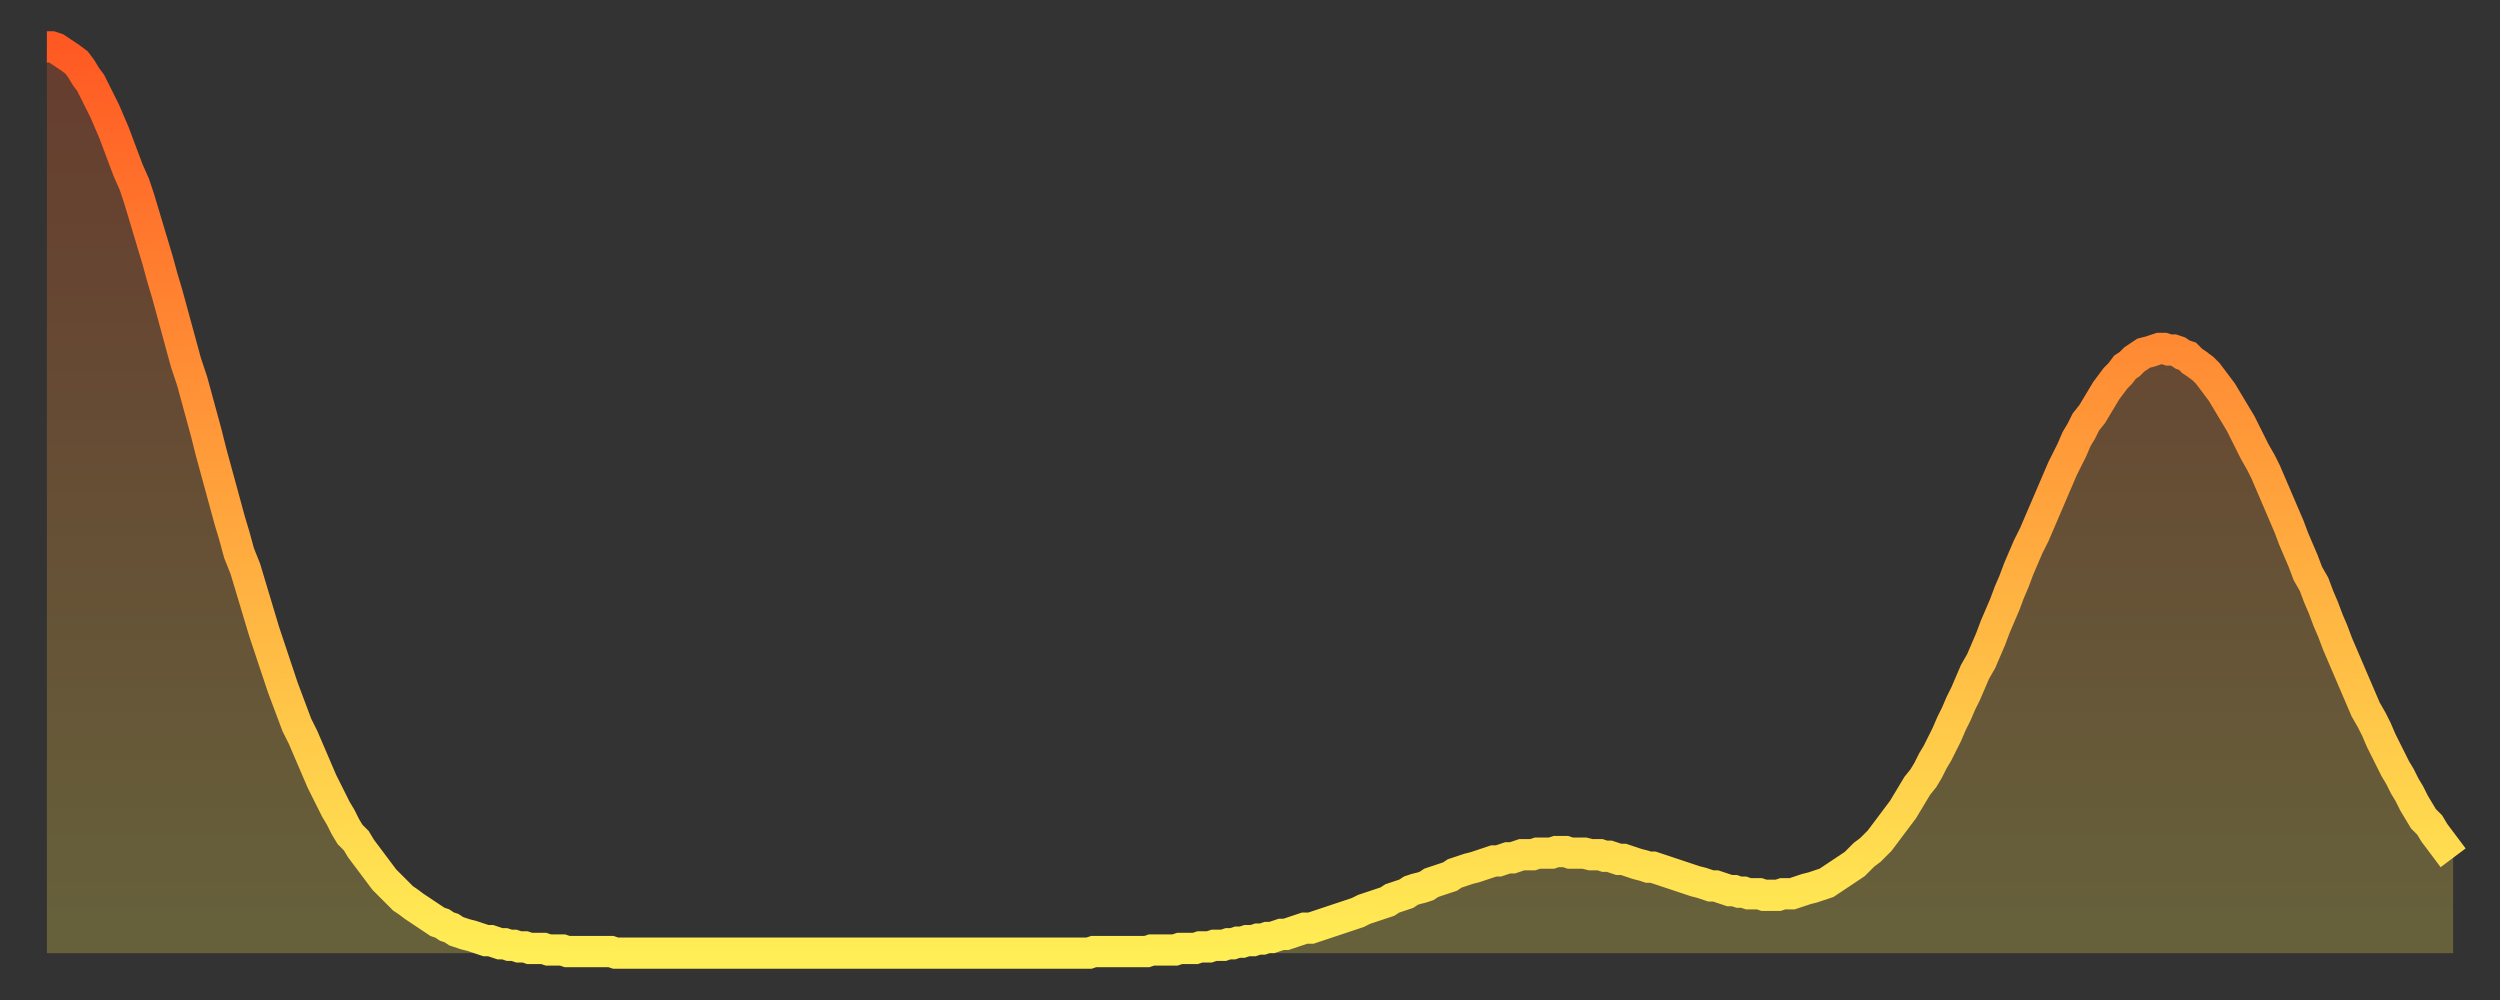
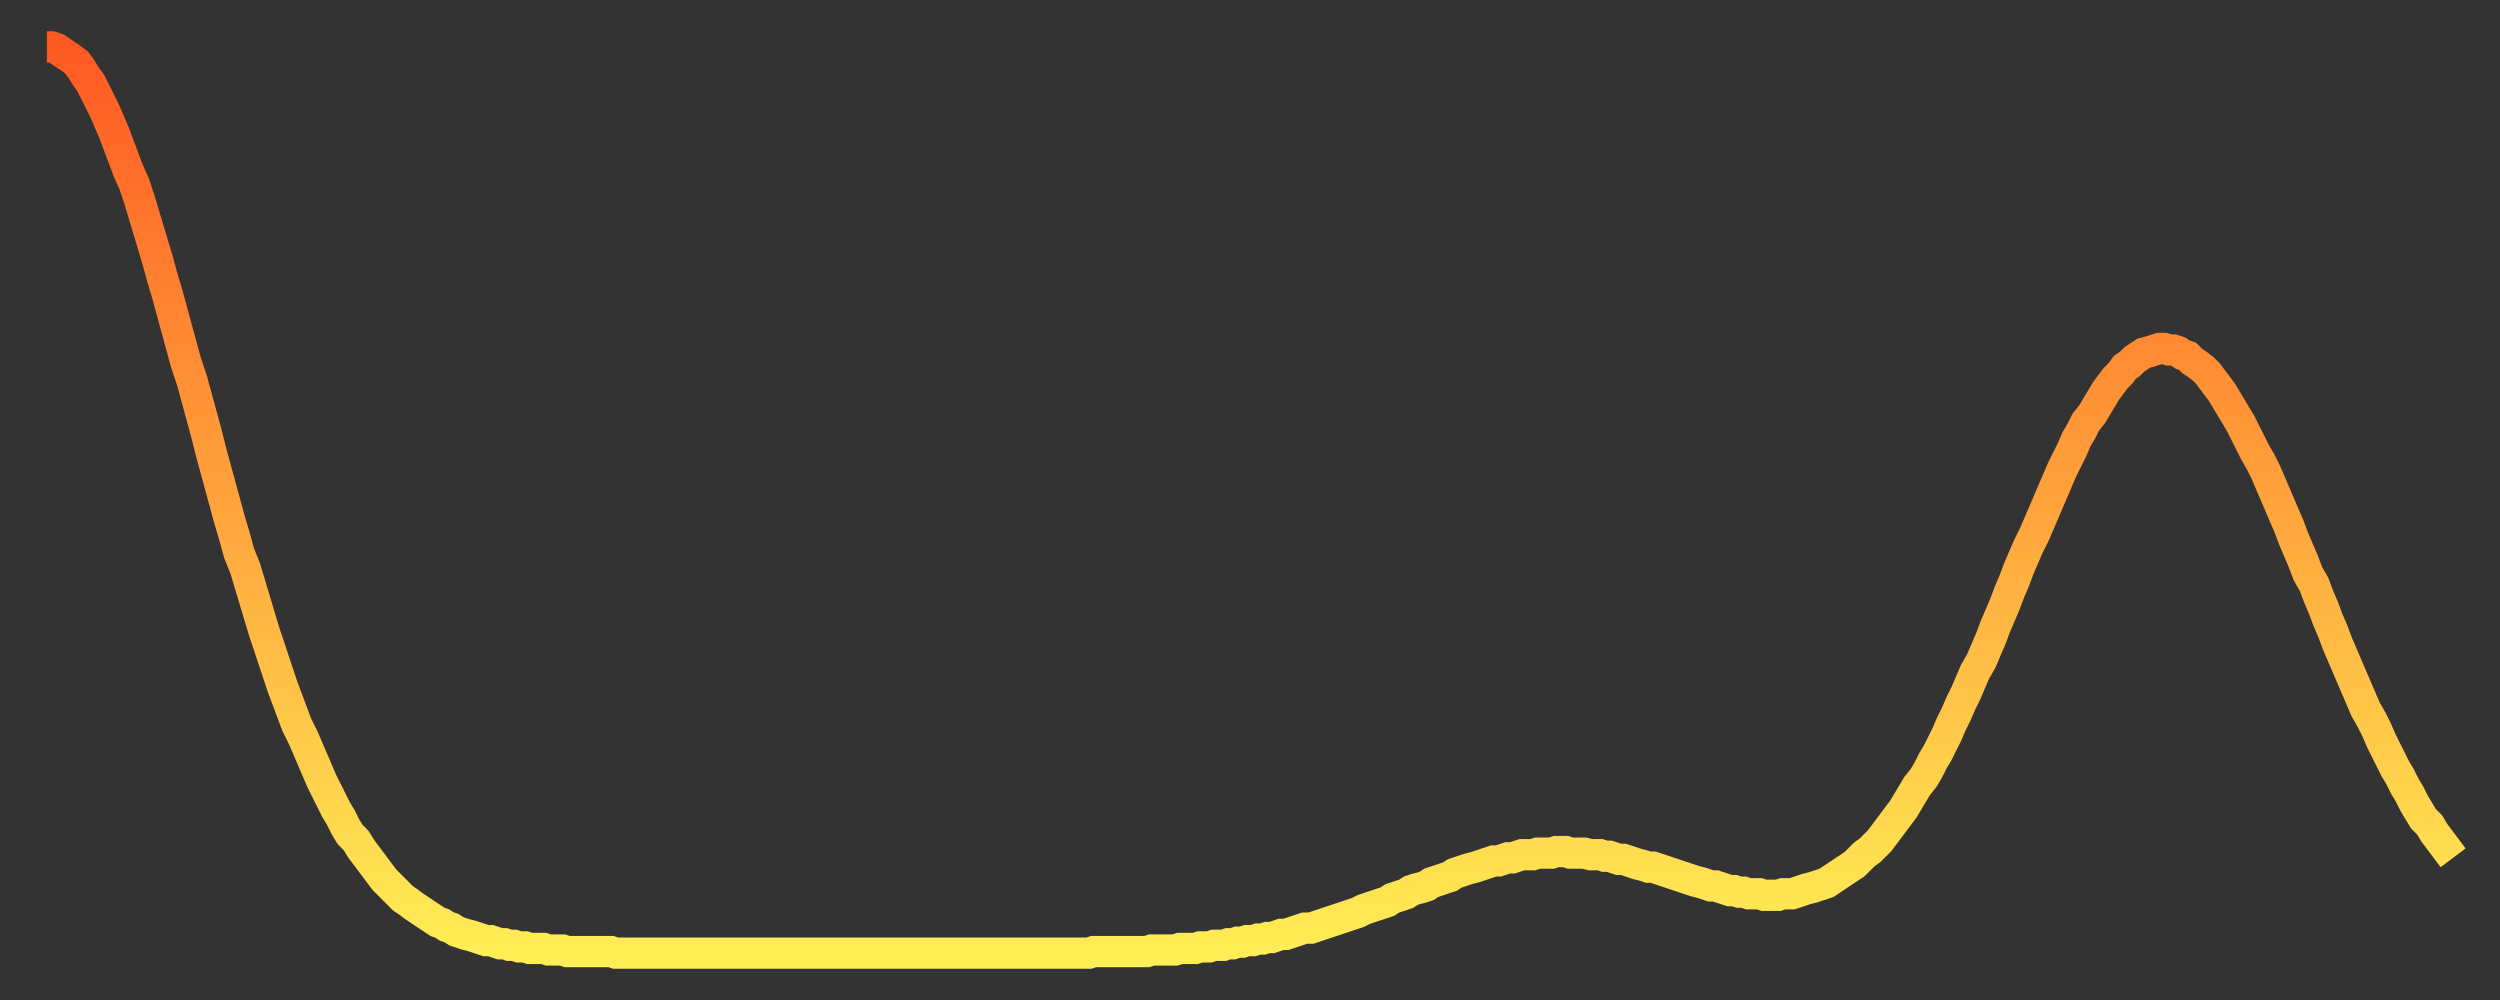
<svg xmlns="http://www.w3.org/2000/svg" baseProfile="full" height="64" version="1.1" width="160">
  <rect width="100%" height="100%" fill="#333333" stroke="none" />
  <defs>
    <linearGradient id="id16916" x1="0" x2="0" y1="0" y2="1">
      <stop offset="0%" stop-color="#ff5923" />
      <stop offset="50%" stop-color="#ffa33c" />
      <stop offset="100%" stop-color="#ffee55" />
    </linearGradient>
  </defs>
  <g transform="translate(3,3)">
    <g>
      <path d="M 0.0 0.0 0.3 0.0 0.6 0.1 0.9 0.3 1.2 0.5 1.5 0.7 1.9 1.0 2.2 1.4 2.5 1.9 2.8 2.3 3.1 2.9 3.4 3.5 3.7 4.1 4.0 4.8 4.3 5.5 4.6 6.3 4.9 7.1 5.2 7.9 5.6 8.8 5.9 9.7 6.2 10.7 6.5 11.7 6.8 12.7 7.1 13.7 7.4 14.8 7.7 15.8 8.0 16.9 8.3 18.0 8.6 19.1 8.9 20.2 9.3 21.4 9.6 22.5 9.9 23.6 10.2 24.7 10.5 25.9 10.8 27.0 11.1 28.1 11.4 29.2 11.7 30.3 12.0 31.3 12.3 32.4 12.7 33.4 13.0 34.4 13.3 35.4 13.6 36.4 13.9 37.4 14.2 38.3 14.5 39.2 14.8 40.1 15.1 41.0 15.4 41.8 15.7 42.6 16.0 43.4 16.4 44.2 16.7 44.9 17.0 45.6 17.3 46.3 17.6 47.0 17.9 47.6 18.2 48.2 18.5 48.8 18.8 49.3 19.1 49.9 19.4 50.4 19.8 50.8 20.1 51.3 20.4 51.7 20.7 52.1 21.0 52.5 21.3 52.9 21.6 53.3 21.9 53.6 22.2 53.9 22.5 54.2 22.8 54.5 23.1 54.7 23.5 55.0 23.8 55.2 24.1 55.4 24.4 55.6 24.7 55.8 25.0 56.0 25.3 56.1 25.6 56.3 25.9 56.4 26.2 56.6 26.5 56.7 26.8 56.8 27.2 56.9 27.5 57.0 27.8 57.1 28.1 57.2 28.4 57.2 28.7 57.3 29.0 57.4 29.3 57.4 29.6 57.5 29.9 57.5 30.2 57.6 30.6 57.6 30.9 57.7 31.2 57.7 31.5 57.7 31.8 57.7 32.1 57.8 32.4 57.8 32.7 57.8 33.0 57.8 33.3 57.9 33.6 57.9 33.9 57.9 34.3 57.9 34.6 57.9 34.9 57.9 35.2 57.9 35.5 57.9 35.8 57.9 36.1 57.9 36.4 58.0 36.7 58.0 37.0 58.0 37.3 58.0 37.7 58.0 38.0 58.0 38.3 58.0 38.6 58.0 38.9 58.0 39.2 58.0 39.5 58.0 39.8 58.0 40.1 58.0 40.4 58.0 40.7 58.0 41.0 58.0 41.4 58.0 41.7 58.0 42.0 58.0 42.3 58.0 42.6 58.0 42.9 58.0 43.2 58.0 43.5 58.0 43.8 58.0 44.1 58.0 44.4 58.0 44.7 58.0 45.1 58.0 45.4 58.0 45.7 58.0 46.0 58.0 46.3 58.0 46.6 58.0 46.9 58.0 47.2 58.0 47.5 58.0 47.8 58.0 48.1 58.0 48.5 58.0 48.8 58.0 49.1 58.0 49.4 58.0 49.7 58.0 50.0 58.0 50.3 58.0 50.6 58.0 50.9 58.0 51.2 58.0 51.5 58.0 51.8 58.0 52.2 58.0 52.5 58.0 52.8 58.0 53.1 58.0 53.4 58.0 53.7 58.0 54.0 58.0 54.3 58.0 54.6 58.0 54.9 58.0 55.2 58.0 55.6 58.0 55.9 58.0 56.2 58.0 56.5 58.0 56.8 58.0 57.1 58.0 57.4 58.0 57.7 58.0 58.0 58.0 58.3 58.0 58.6 58.0 58.9 58.0 59.3 58.0 59.6 58.0 59.9 58.0 60.2 58.0 60.5 58.0 60.8 58.0 61.1 58.0 61.4 58.0 61.7 58.0 62.0 58.0 62.3 58.0 62.6 58.0 63.0 58.0 63.3 58.0 63.6 58.0 63.9 58.0 64.2 58.0 64.5 58.0 64.8 58.0 65.1 58.0 65.4 58.0 65.7 58.0 66.0 58.0 66.4 58.0 66.7 58.0 67.0 57.9 67.3 57.9 67.6 57.9 67.9 57.9 68.2 57.9 68.5 57.9 68.8 57.9 69.1 57.9 69.4 57.9 69.7 57.9 70.1 57.9 70.4 57.9 70.7 57.8 71.0 57.8 71.3 57.8 71.6 57.8 71.9 57.8 72.2 57.8 72.5 57.7 72.8 57.7 73.1 57.7 73.5 57.7 73.8 57.6 74.1 57.6 74.4 57.6 74.7 57.5 75.0 57.5 75.3 57.5 75.6 57.4 75.9 57.4 76.2 57.3 76.5 57.3 76.8 57.2 77.2 57.2 77.5 57.1 77.8 57.1 78.1 57.0 78.4 57.0 78.7 56.9 79.0 56.8 79.3 56.8 79.6 56.7 79.9 56.6 80.2 56.5 80.5 56.4 80.9 56.4 81.2 56.3 81.5 56.2 81.8 56.1 82.1 56.0 82.4 55.9 82.7 55.8 83.0 55.7 83.3 55.6 83.6 55.5 83.9 55.4 84.3 55.2 84.6 55.1 84.9 55.0 85.2 54.9 85.5 54.8 85.8 54.7 86.1 54.5 86.4 54.4 86.7 54.3 87.0 54.2 87.3 54.0 87.6 53.9 88.0 53.8 88.3 53.7 88.6 53.5 88.9 53.4 89.2 53.3 89.5 53.2 89.8 53.1 90.1 52.9 90.4 52.8 90.7 52.7 91.0 52.6 91.4 52.5 91.7 52.4 92.0 52.3 92.3 52.2 92.6 52.1 92.9 52.1 93.2 52.0 93.5 51.9 93.8 51.9 94.1 51.8 94.4 51.7 94.7 51.7 95.1 51.7 95.4 51.6 95.7 51.6 96.0 51.6 96.3 51.6 96.6 51.5 96.9 51.5 97.2 51.5 97.5 51.6 97.8 51.6 98.1 51.6 98.4 51.6 98.8 51.7 99.1 51.7 99.4 51.7 99.7 51.8 100.0 51.8 100.3 51.9 100.6 52.0 100.9 52.0 101.2 52.1 101.5 52.2 101.8 52.3 102.2 52.4 102.5 52.5 102.8 52.5 103.1 52.6 103.4 52.7 103.7 52.8 104.0 52.9 104.3 53.0 104.6 53.1 104.9 53.2 105.2 53.3 105.5 53.4 105.9 53.5 106.2 53.6 106.5 53.7 106.8 53.7 107.1 53.8 107.4 53.9 107.7 54.0 108.0 54.0 108.3 54.1 108.6 54.1 108.9 54.2 109.3 54.2 109.6 54.2 109.9 54.3 110.2 54.3 110.5 54.3 110.8 54.3 111.1 54.2 111.4 54.2 111.7 54.2 112.0 54.1 112.3 54.0 112.6 53.9 113.0 53.8 113.3 53.7 113.6 53.6 113.9 53.5 114.2 53.3 114.5 53.1 114.8 52.9 115.1 52.7 115.4 52.5 115.7 52.3 116.0 52.0 116.3 51.7 116.7 51.4 117.0 51.1 117.3 50.8 117.6 50.4 117.9 50.0 118.2 49.6 118.5 49.2 118.8 48.8 119.1 48.3 119.4 47.8 119.7 47.3 120.1 46.8 120.4 46.3 120.7 45.7 121.0 45.2 121.3 44.6 121.6 44.0 121.9 43.3 122.2 42.7 122.5 42.0 122.8 41.4 123.1 40.7 123.4 40.0 123.8 39.3 124.1 38.6 124.4 37.9 124.7 37.1 125.0 36.4 125.3 35.7 125.6 34.9 125.9 34.2 126.2 33.4 126.5 32.7 126.8 32.0 127.2 31.2 127.5 30.5 127.8 29.8 128.1 29.1 128.4 28.4 128.7 27.7 129.0 27.0 129.3 26.4 129.6 25.8 129.9 25.1 130.2 24.6 130.5 24.0 130.9 23.5 131.2 23.0 131.5 22.5 131.8 22.0 132.1 21.6 132.4 21.2 132.7 20.9 133.0 20.5 133.3 20.3 133.6 20.0 133.9 19.8 134.2 19.6 134.6 19.5 134.9 19.4 135.2 19.3 135.5 19.3 135.8 19.4 136.1 19.4 136.4 19.5 136.7 19.7 137.0 19.8 137.3 20.1 137.6 20.3 138.0 20.6 138.3 20.9 138.6 21.3 138.9 21.7 139.2 22.1 139.5 22.6 139.8 23.1 140.1 23.6 140.4 24.1 140.7 24.7 141.0 25.3 141.3 25.9 141.7 26.6 142.0 27.2 142.3 27.9 142.6 28.6 142.9 29.3 143.2 30.0 143.5 30.7 143.8 31.5 144.1 32.2 144.4 32.9 144.7 33.7 145.1 34.4 145.4 35.2 145.7 35.9 146.0 36.7 146.3 37.4 146.6 38.2 146.9 38.9 147.2 39.6 147.5 40.3 147.8 41.0 148.1 41.7 148.4 42.4 148.8 43.1 149.1 43.7 149.4 44.4 149.7 45.0 150.0 45.6 150.3 46.2 150.6 46.7 150.9 47.3 151.2 47.8 151.5 48.4 151.8 48.9 152.1 49.4 152.5 49.8 152.8 50.3 153.1 50.7 153.4 51.1 153.7 51.5 154.0 51.9" fill="none" id="graph-curve" opacity="1" stroke="url(#id16916)" stroke-width="2" />
-       <path d="M 0 58 L 0.0 0.0 0.3 0.0 0.6 0.1 0.9 0.3 1.2 0.5 1.5 0.7 1.9 1.0 2.2 1.4 2.5 1.9 2.8 2.3 3.1 2.9 3.4 3.5 3.7 4.1 4.0 4.8 4.3 5.5 4.6 6.3 4.9 7.1 5.2 7.9 5.6 8.8 5.9 9.7 6.2 10.7 6.5 11.7 6.8 12.7 7.1 13.7 7.4 14.8 7.7 15.8 8.0 16.9 8.3 18.0 8.6 19.1 8.9 20.2 9.3 21.4 9.6 22.5 9.9 23.6 10.2 24.7 10.5 25.9 10.8 27.0 11.1 28.1 11.4 29.2 11.7 30.3 12.0 31.3 12.3 32.4 12.7 33.4 13.0 34.4 13.3 35.4 13.6 36.4 13.9 37.4 14.2 38.3 14.5 39.2 14.8 40.1 15.1 41.0 15.4 41.8 15.7 42.6 16.0 43.4 16.4 44.2 16.7 44.9 17.0 45.6 17.3 46.3 17.6 47.0 17.9 47.6 18.2 48.2 18.5 48.8 18.8 49.3 19.1 49.9 19.4 50.4 19.8 50.8 20.1 51.3 20.4 51.7 20.7 52.1 21.0 52.5 21.3 52.9 21.6 53.3 21.9 53.6 22.2 53.9 22.5 54.2 22.8 54.5 23.1 54.7 23.5 55.0 23.8 55.2 24.1 55.4 24.4 55.6 24.7 55.8 25.0 56.0 25.3 56.1 25.6 56.3 25.9 56.4 26.2 56.6 26.5 56.7 26.8 56.8 27.2 56.9 27.5 57.0 27.8 57.1 28.1 57.2 28.4 57.2 28.7 57.3 29.0 57.4 29.3 57.4 29.6 57.5 29.9 57.5 30.2 57.6 30.6 57.6 30.9 57.7 31.2 57.7 31.5 57.7 31.8 57.7 32.1 57.8 32.4 57.8 32.7 57.8 33.0 57.8 33.3 57.9 33.6 57.9 33.9 57.9 34.3 57.9 34.6 57.9 34.9 57.9 35.2 57.9 35.5 57.9 35.8 57.9 36.1 57.9 36.4 58.0 36.7 58.0 37.0 58.0 37.3 58.0 37.7 58.0 38.0 58.0 38.3 58.0 38.6 58.0 38.9 58.0 39.2 58.0 39.5 58.0 39.8 58.0 40.1 58.0 40.4 58.0 40.7 58.0 41.0 58.0 41.4 58.0 41.7 58.0 42.0 58.0 42.3 58.0 42.6 58.0 42.9 58.0 43.2 58.0 43.5 58.0 43.8 58.0 44.1 58.0 44.4 58.0 44.7 58.0 45.1 58.0 45.4 58.0 45.7 58.0 46.0 58.0 46.3 58.0 46.6 58.0 46.9 58.0 47.2 58.0 47.5 58.0 47.8 58.0 48.1 58.0 48.5 58.0 48.8 58.0 49.1 58.0 49.4 58.0 49.7 58.0 50.0 58.0 50.3 58.0 50.6 58.0 50.9 58.0 51.2 58.0 51.5 58.0 51.8 58.0 52.2 58.0 52.5 58.0 52.8 58.0 53.1 58.0 53.4 58.0 53.7 58.0 54.0 58.0 54.3 58.0 54.6 58.0 54.9 58.0 55.2 58.0 55.6 58.0 55.9 58.0 56.2 58.0 56.5 58.0 56.8 58.0 57.1 58.0 57.4 58.0 57.7 58.0 58.0 58.0 58.3 58.0 58.6 58.0 58.9 58.0 59.3 58.0 59.6 58.0 59.9 58.0 60.2 58.0 60.5 58.0 60.8 58.0 61.1 58.0 61.4 58.0 61.7 58.0 62.0 58.0 62.3 58.0 62.6 58.0 63.0 58.0 63.3 58.0 63.6 58.0 63.9 58.0 64.2 58.0 64.5 58.0 64.8 58.0 65.1 58.0 65.4 58.0 65.7 58.0 66.0 58.0 66.4 58.0 66.7 58.0 67.0 57.9 67.3 57.9 67.6 57.9 67.9 57.9 68.2 57.9 68.5 57.9 68.8 57.9 69.1 57.9 69.4 57.9 69.7 57.9 70.1 57.9 70.4 57.9 70.7 57.8 71.0 57.8 71.3 57.8 71.6 57.8 71.9 57.8 72.2 57.8 72.5 57.7 72.8 57.7 73.1 57.7 73.5 57.7 73.8 57.6 74.1 57.6 74.4 57.6 74.7 57.5 75.0 57.5 75.3 57.5 75.6 57.4 75.9 57.4 76.2 57.3 76.5 57.3 76.8 57.2 77.2 57.2 77.5 57.1 77.8 57.1 78.1 57.0 78.4 57.0 78.7 56.9 79.0 56.8 79.3 56.8 79.6 56.7 79.9 56.6 80.2 56.5 80.5 56.4 80.9 56.4 81.2 56.3 81.5 56.2 81.8 56.1 82.1 56.0 82.4 55.9 82.7 55.8 83.0 55.7 83.3 55.6 83.6 55.5 83.9 55.4 84.3 55.2 84.6 55.1 84.9 55.0 85.2 54.9 85.5 54.8 85.8 54.7 86.1 54.5 86.4 54.4 86.7 54.3 87.0 54.2 87.3 54.0 87.6 53.9 88.0 53.8 88.3 53.7 88.6 53.5 88.9 53.4 89.2 53.3 89.5 53.2 89.8 53.1 90.1 52.9 90.4 52.8 90.7 52.7 91.0 52.6 91.4 52.5 91.7 52.4 92.0 52.3 92.3 52.2 92.6 52.1 92.9 52.1 93.2 52.0 93.5 51.9 93.8 51.9 94.1 51.8 94.4 51.7 94.7 51.7 95.1 51.7 95.4 51.6 95.7 51.6 96.0 51.6 96.3 51.6 96.6 51.5 96.9 51.5 97.2 51.5 97.5 51.6 97.8 51.6 98.1 51.6 98.4 51.6 98.8 51.7 99.1 51.7 99.4 51.7 99.7 51.8 100.0 51.8 100.3 51.9 100.6 52.0 100.9 52.0 101.2 52.1 101.5 52.2 101.8 52.3 102.2 52.4 102.5 52.5 102.8 52.5 103.1 52.6 103.4 52.7 103.7 52.8 104.0 52.9 104.3 53.0 104.6 53.1 104.9 53.2 105.2 53.3 105.5 53.4 105.9 53.5 106.2 53.6 106.5 53.7 106.8 53.7 107.1 53.8 107.4 53.9 107.7 54.0 108.0 54.0 108.3 54.1 108.6 54.1 108.9 54.2 109.3 54.2 109.6 54.2 109.9 54.3 110.2 54.3 110.5 54.3 110.8 54.3 111.1 54.2 111.4 54.2 111.7 54.2 112.0 54.1 112.3 54.0 112.6 53.9 113.0 53.8 113.3 53.7 113.6 53.6 113.9 53.5 114.2 53.3 114.5 53.1 114.8 52.9 115.1 52.7 115.4 52.5 115.7 52.3 116.0 52.0 116.3 51.7 116.7 51.4 117.0 51.1 117.3 50.8 117.6 50.4 117.9 50.0 118.2 49.6 118.5 49.2 118.8 48.8 119.1 48.3 119.4 47.8 119.7 47.3 120.1 46.8 120.4 46.3 120.7 45.7 121.0 45.2 121.3 44.6 121.6 44.0 121.9 43.3 122.2 42.7 122.5 42.0 122.8 41.4 123.1 40.7 123.4 40.0 123.8 39.3 124.1 38.6 124.4 37.9 124.7 37.1 125.0 36.4 125.3 35.7 125.6 34.9 125.9 34.2 126.2 33.4 126.5 32.7 126.8 32.0 127.2 31.2 127.5 30.5 127.8 29.8 128.1 29.1 128.4 28.4 128.7 27.7 129.0 27.0 129.3 26.4 129.6 25.8 129.9 25.1 130.2 24.6 130.5 24.0 130.9 23.5 131.2 23.0 131.5 22.5 131.8 22.0 132.1 21.6 132.4 21.2 132.7 20.9 133.0 20.5 133.3 20.3 133.6 20.0 133.9 19.8 134.2 19.6 134.6 19.5 134.9 19.4 135.2 19.3 135.5 19.3 135.8 19.4 136.1 19.4 136.4 19.5 136.7 19.7 137.0 19.8 137.3 20.1 137.6 20.3 138.0 20.6 138.3 20.9 138.6 21.3 138.9 21.7 139.2 22.1 139.5 22.6 139.8 23.1 140.1 23.6 140.4 24.1 140.7 24.7 141.0 25.3 141.3 25.9 141.7 26.6 142.0 27.2 142.3 27.9 142.6 28.6 142.9 29.3 143.2 30.0 143.5 30.7 143.8 31.5 144.1 32.2 144.4 32.9 144.7 33.7 145.1 34.4 145.4 35.2 145.7 35.9 146.0 36.7 146.3 37.4 146.6 38.2 146.9 38.9 147.2 39.6 147.5 40.3 147.8 41.0 148.1 41.7 148.4 42.4 148.8 43.1 149.1 43.7 149.4 44.4 149.7 45.0 150.0 45.6 150.3 46.2 150.6 46.7 150.9 47.3 151.2 47.8 151.5 48.4 151.8 48.9 152.1 49.4 152.5 49.8 152.8 50.3 153.1 50.7 153.4 51.1 153.7 51.5 154.0 51.9 154 58" fill="url(#id16916)" fill-opacity=".25" id="graph-shadow" />
    </g>
  </g>
</svg>